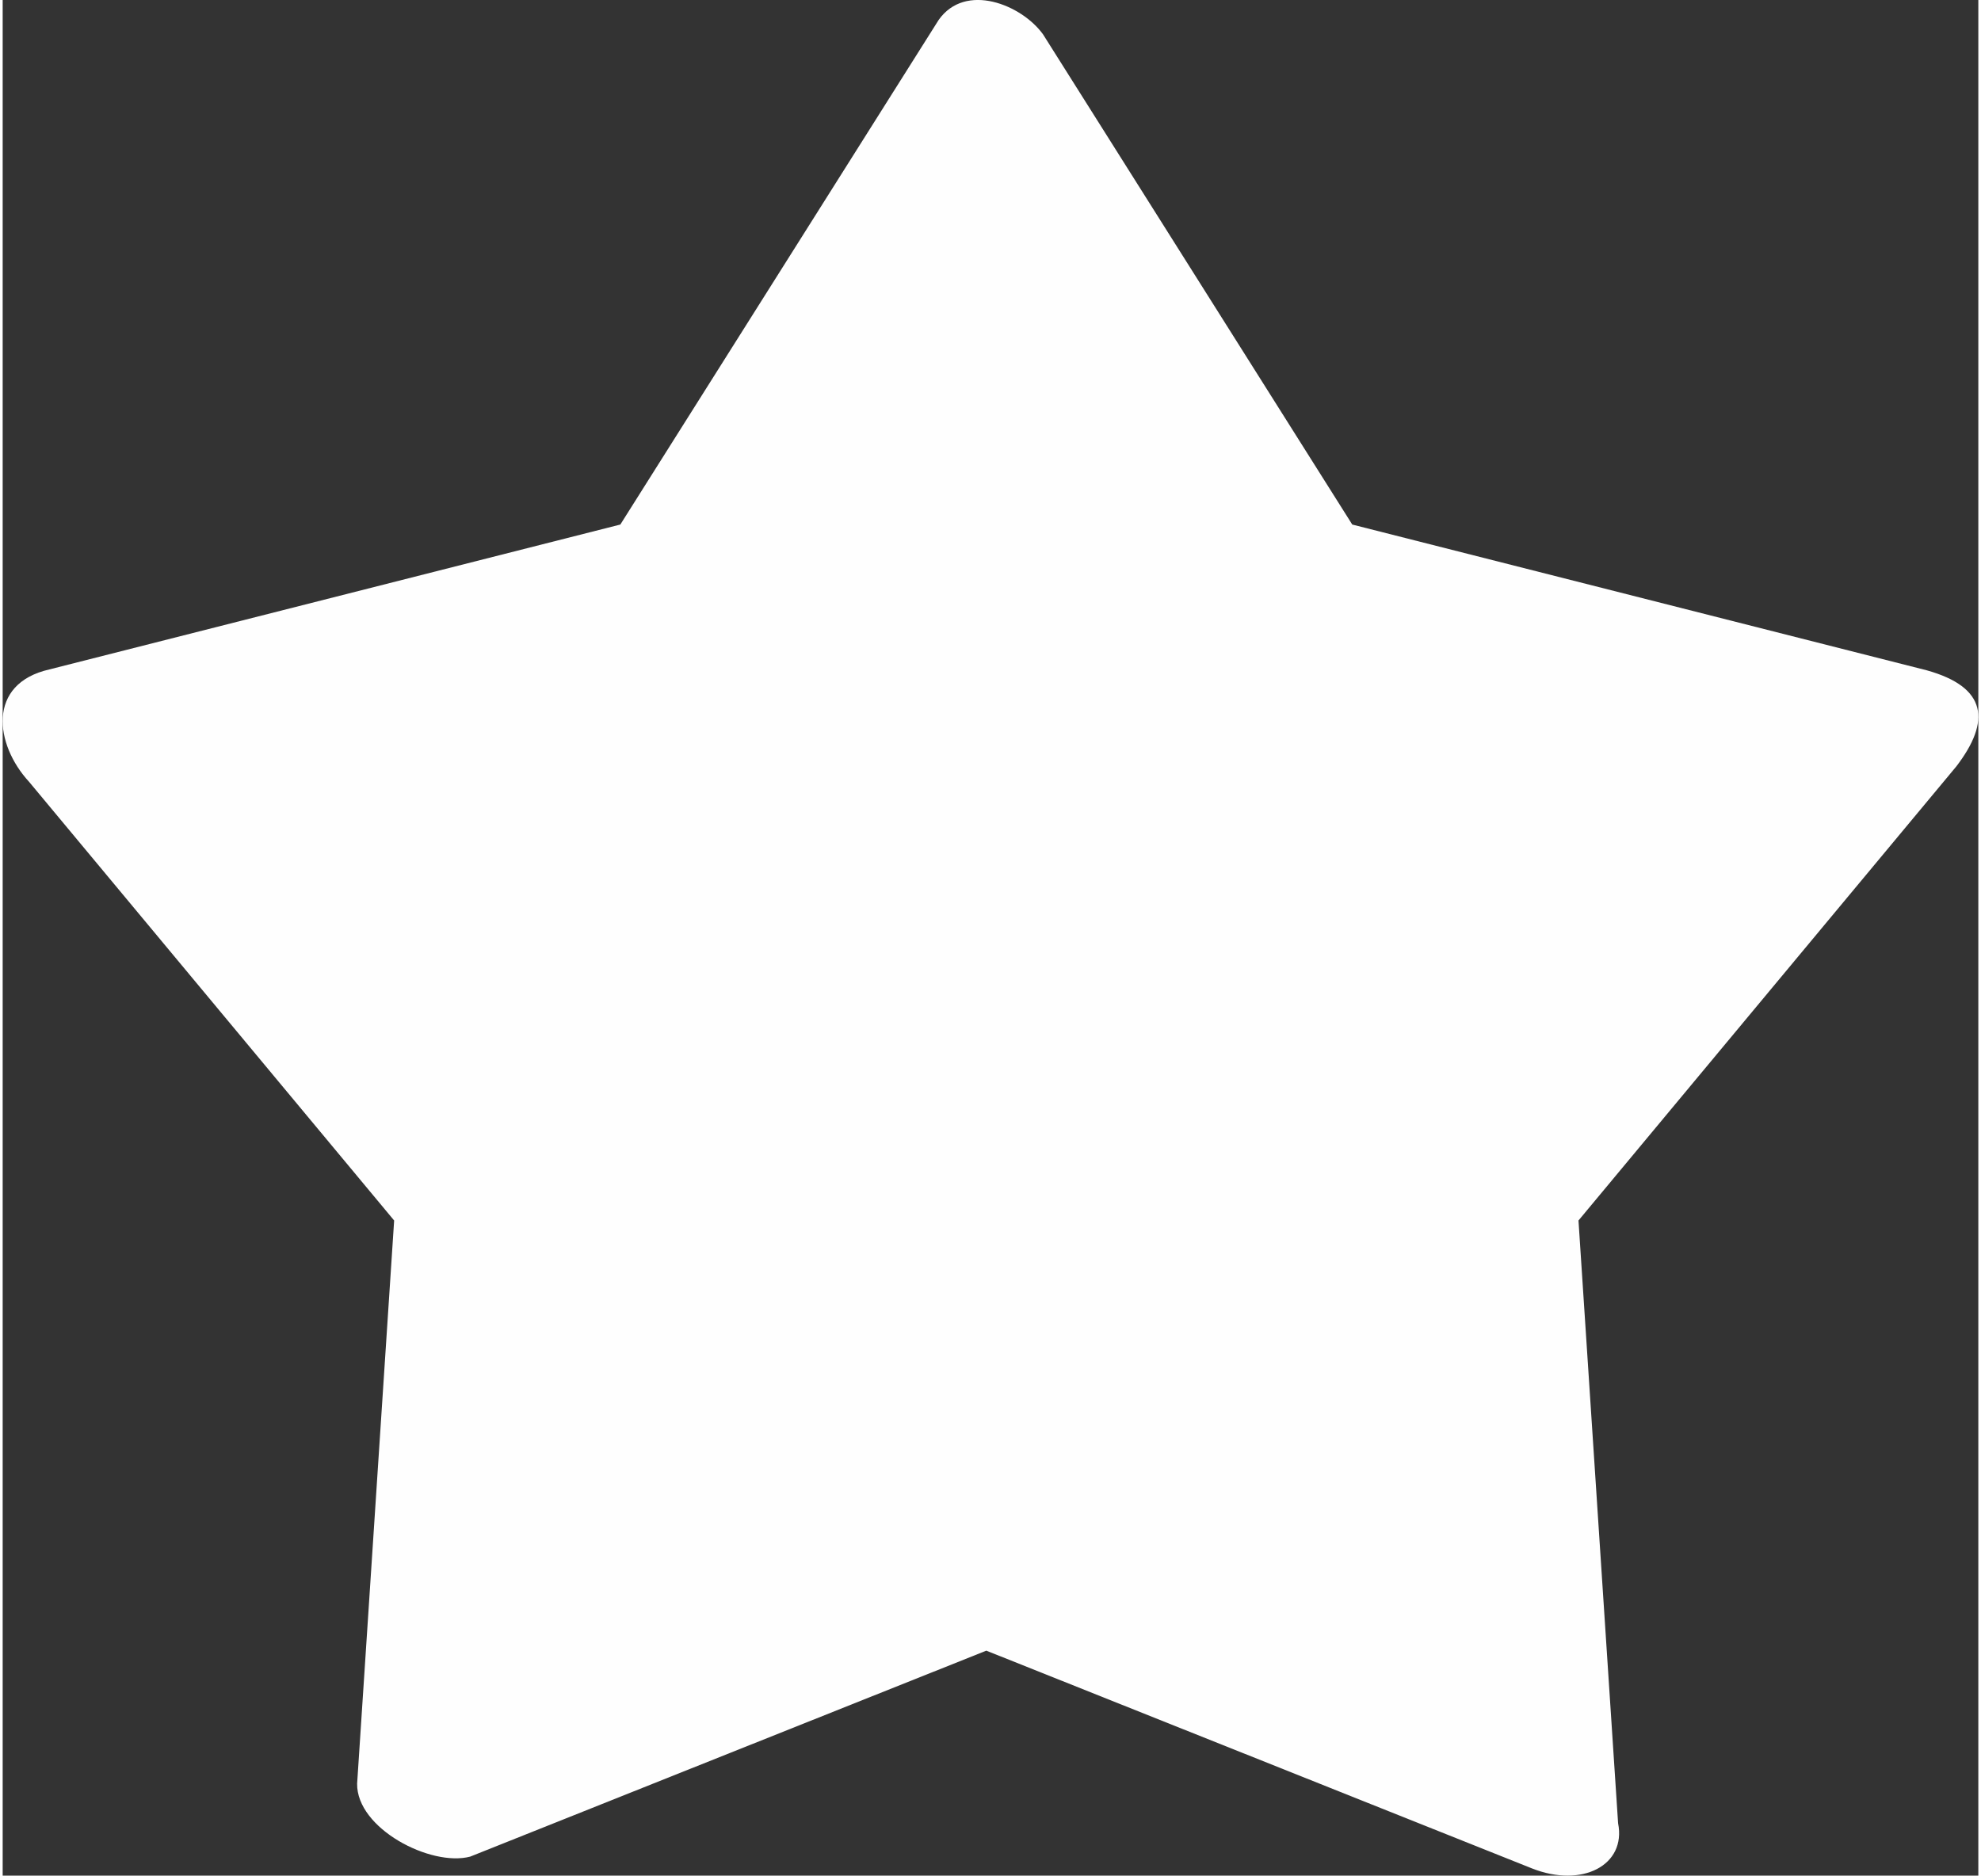
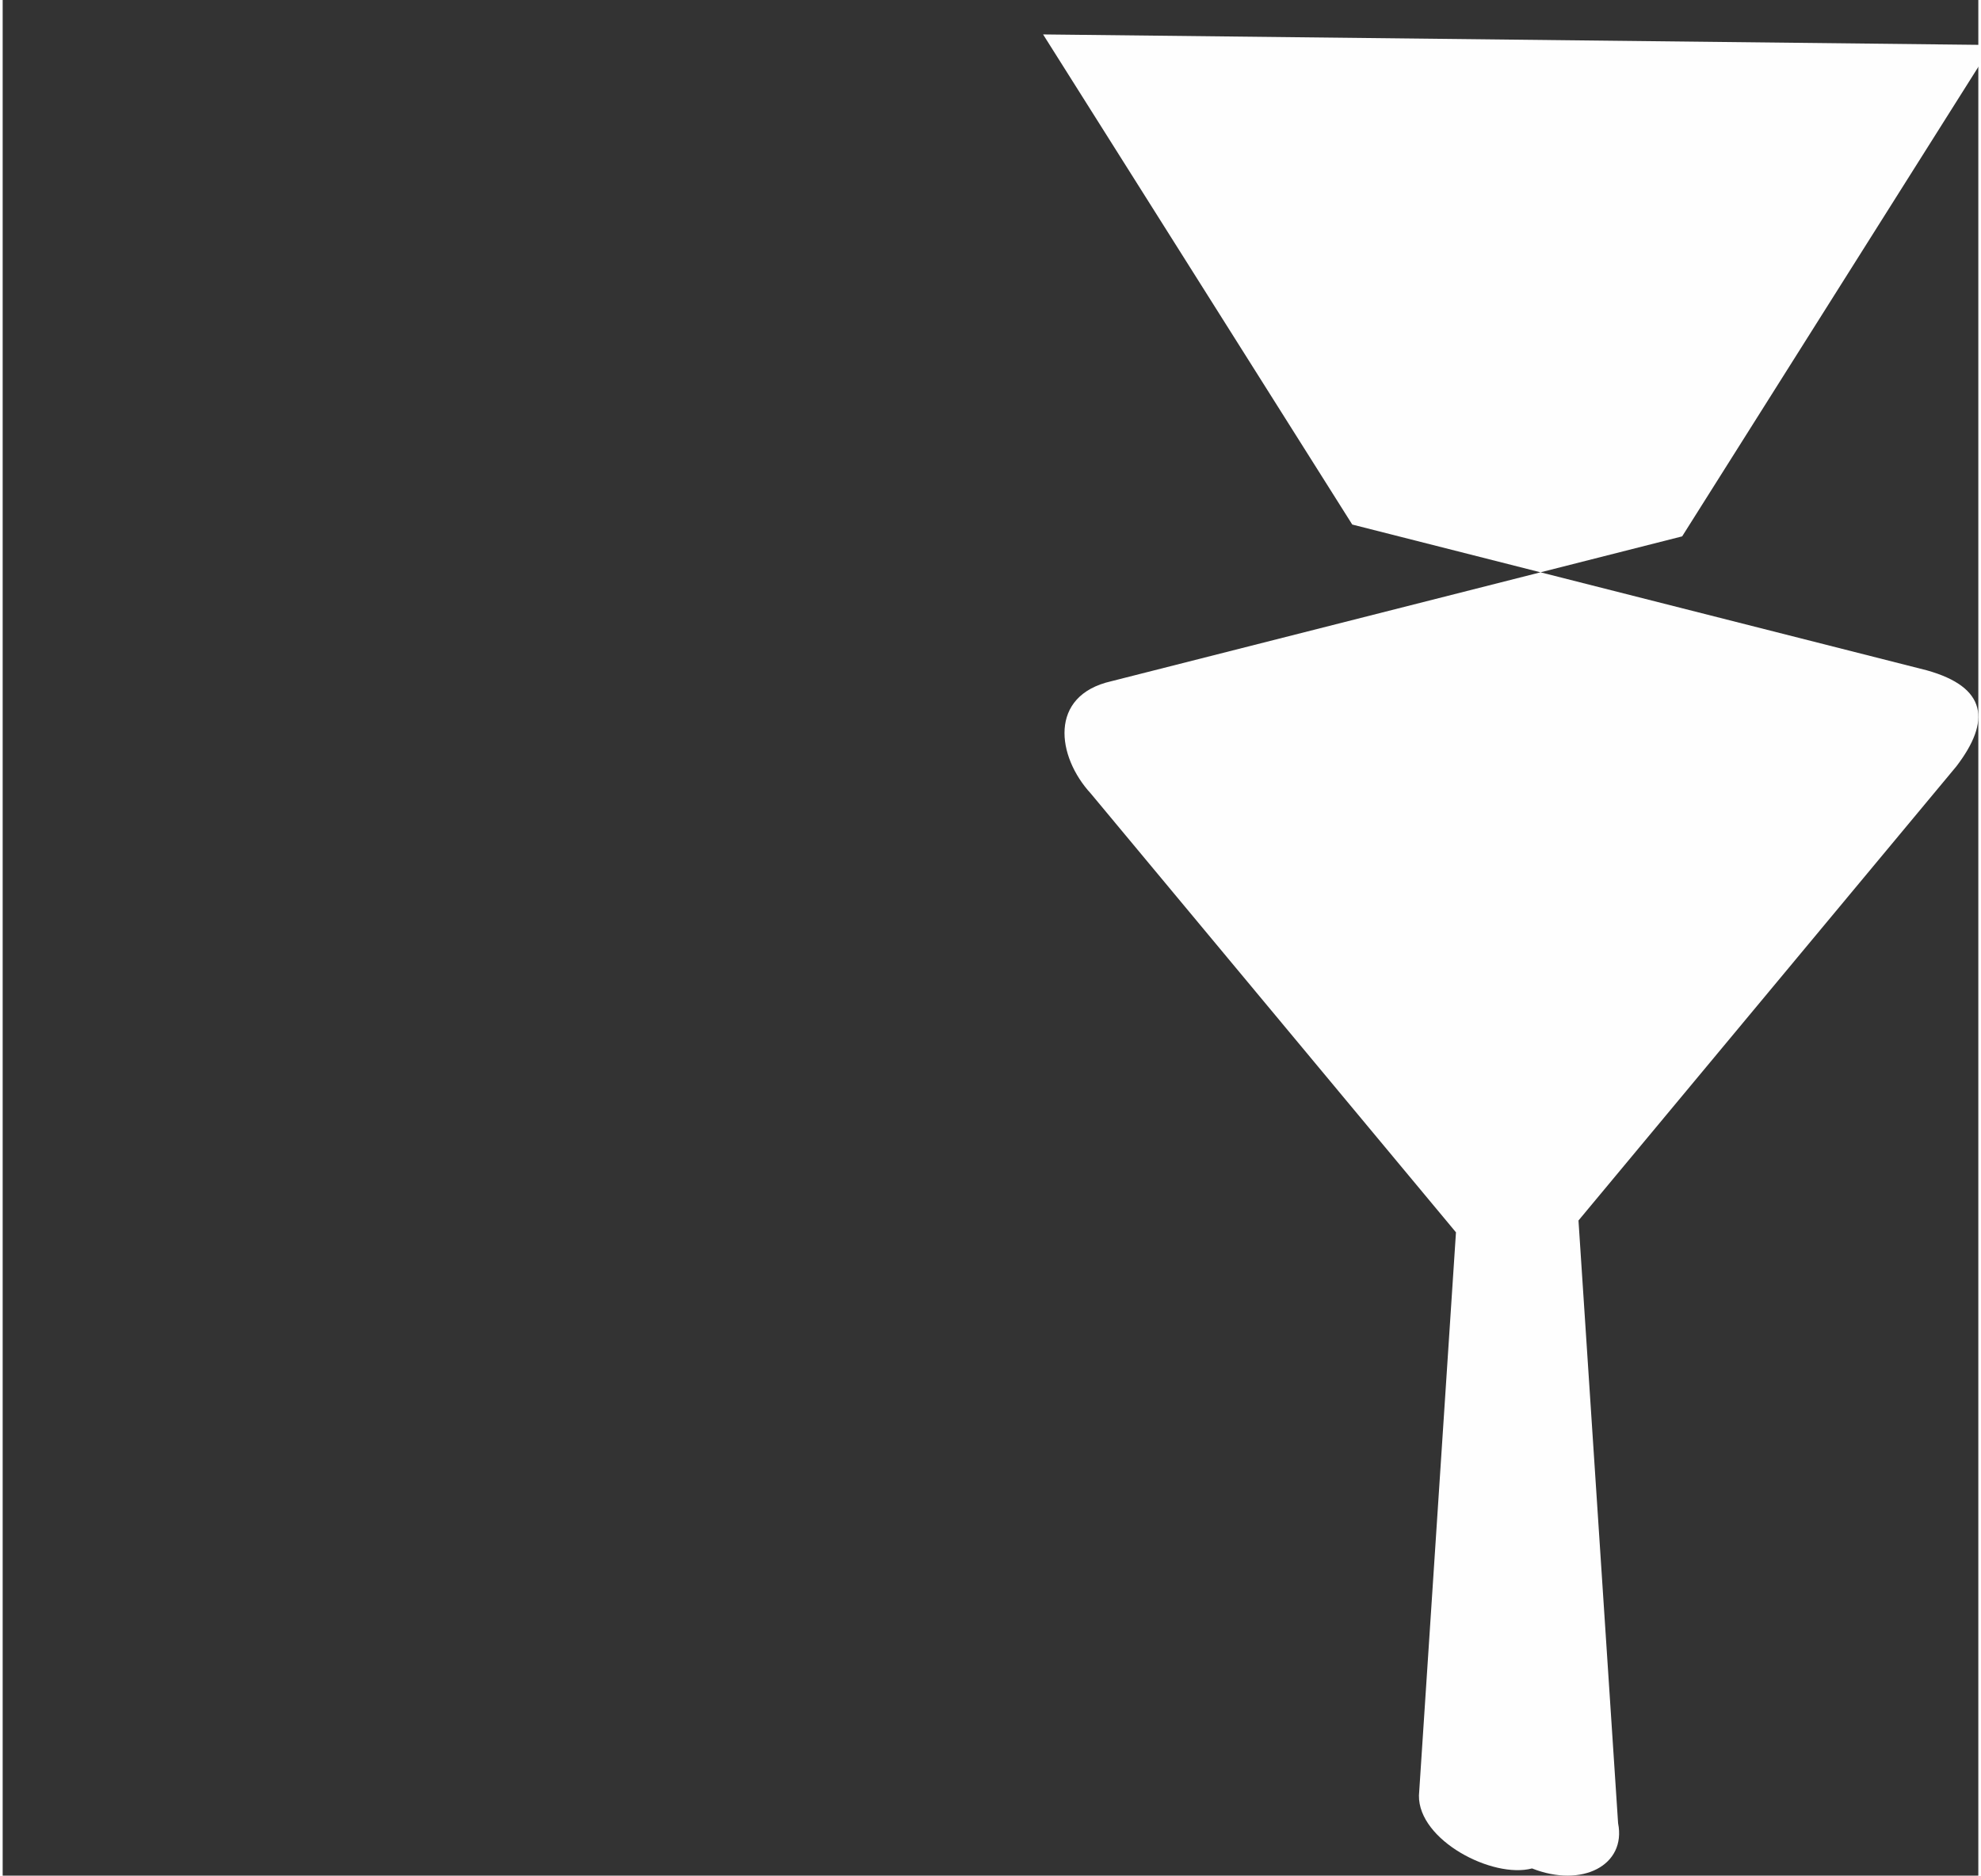
<svg xmlns="http://www.w3.org/2000/svg" xml:space="preserve" width="151px" height="143px" style="shape-rendering:geometricPrecision; text-rendering:geometricPrecision; image-rendering:optimizeQuality; fill-rule:evenodd; clip-rule:evenodd" viewBox="0 0 52617 49964">
  <rect x="0" y="0" width="52617" height="49964" fill="#333333" stroke="none" />
  <defs>
    <style type="text/css">  .fil0 {fill:#FEFEFE}  </style>
  </defs>
  <g id="Слой_x0020_1">
-     <path class="fil0" d="M27709 917l8234 13056 15301 3883c1608,450 1712,1351 787,2560l-10063 12096 1055 16056c223,1119 -958,1731 -2292,1204l-14534 -5801 -13745 5486c-1052,278 -3029,-749 -3012,-1943l986 -15002 -9723 -11686c-911,-987 -1134,-2614 543,-2994l15204 -3859 8478 -13442c713,-1011 2210,-408 2781,386z" />
+     <path class="fil0" d="M27709 917l8234 13056 15301 3883c1608,450 1712,1351 787,2560l-10063 12096 1055 16056c223,1119 -958,1731 -2292,1204c-1052,278 -3029,-749 -3012,-1943l986 -15002 -9723 -11686c-911,-987 -1134,-2614 543,-2994l15204 -3859 8478 -13442c713,-1011 2210,-408 2781,386z" />
  </g>
</svg>